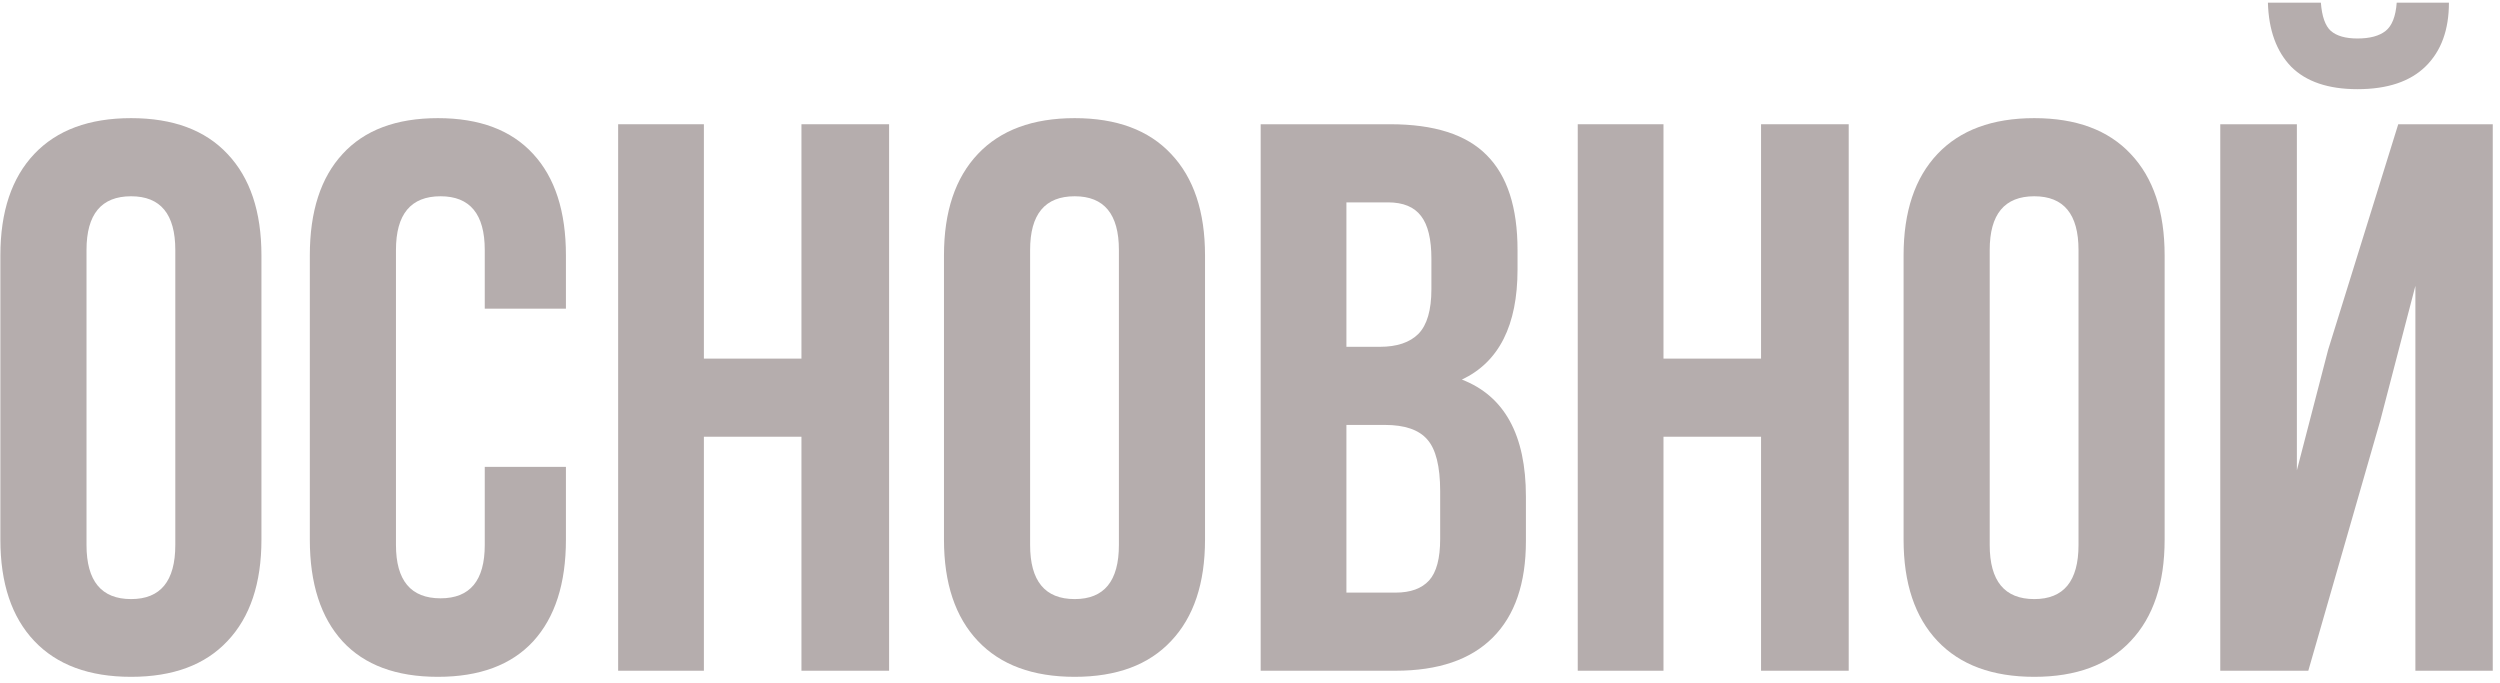
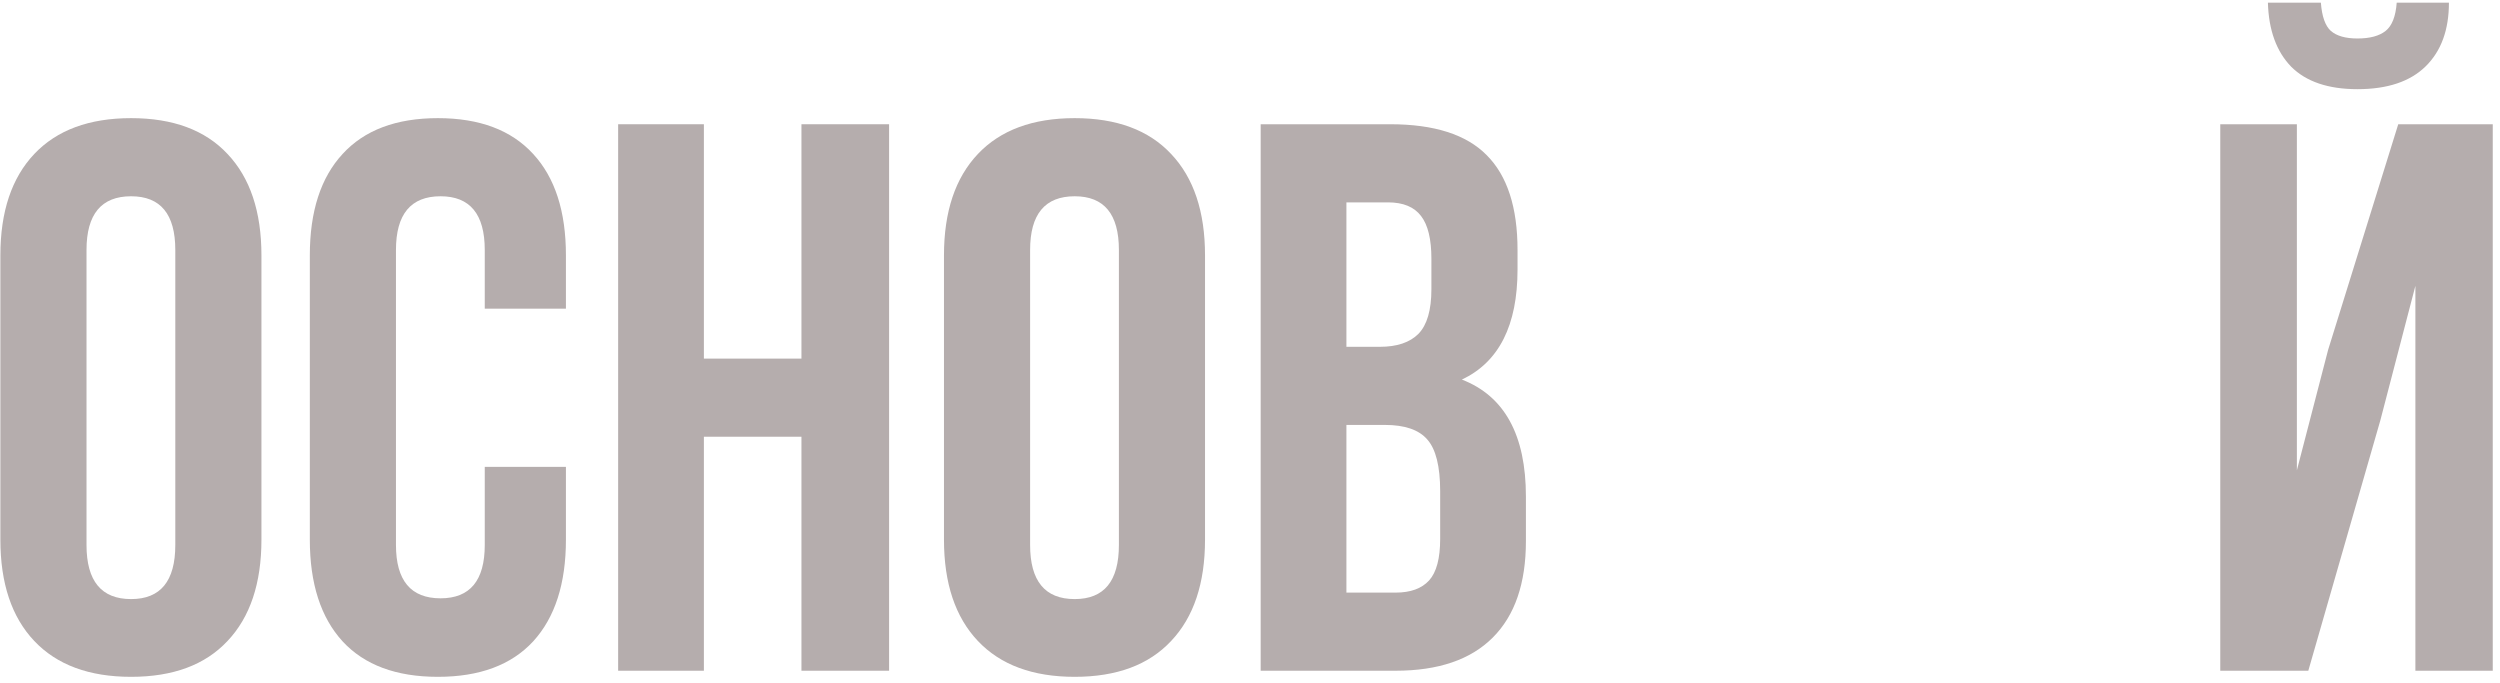
<svg xmlns="http://www.w3.org/2000/svg" width="205" height="56" viewBox="0 0 205 56" fill="none">
  <path d="M0.031 44.25V20.938C0.031 17.354 0.958 14.583 2.812 12.625C4.667 10.667 7.312 9.688 10.75 9.688C14.188 9.688 16.823 10.667 18.656 12.625C20.51 14.583 21.438 17.354 21.438 20.938V44.25C21.438 47.833 20.51 50.604 18.656 52.562C16.823 54.521 14.188 55.5 10.75 55.5C7.312 55.5 4.667 54.521 2.812 52.562C0.958 50.604 0.031 47.833 0.031 44.25ZM7.094 44.688C7.094 47.646 8.312 49.125 10.75 49.125C13.167 49.125 14.375 47.646 14.375 44.688V20.5C14.375 17.562 13.167 16.094 10.75 16.094C8.312 16.094 7.094 17.562 7.094 20.5V44.688Z" fill="#B5ADAD" />
  <path d="M25.406 44.25V20.938C25.406 17.333 26.302 14.562 28.094 12.625C29.885 10.667 32.49 9.688 35.906 9.688C39.323 9.688 41.927 10.667 43.719 12.625C45.51 14.562 46.406 17.333 46.406 20.938V25.312H39.75V20.5C39.75 17.562 38.542 16.094 36.125 16.094C33.688 16.094 32.469 17.562 32.469 20.5V44.688C32.469 47.604 33.688 49.062 36.125 49.062C38.542 49.062 39.75 47.604 39.75 44.688V38.281H46.406V44.25C46.406 47.854 45.51 50.635 43.719 52.594C41.927 54.531 39.323 55.5 35.906 55.5C32.49 55.5 29.885 54.531 28.094 52.594C26.302 50.635 25.406 47.854 25.406 44.25Z" fill="#B5ADAD" />
  <path d="M50.688 55V10.188H57.719V29.406H65.719V10.188H72.906V55H65.719V35.812H57.719V55H50.688Z" fill="#B5ADAD" />
  <path d="M77.406 44.25V20.938C77.406 17.354 78.333 14.583 80.188 12.625C82.042 10.667 84.688 9.688 88.125 9.688C91.562 9.688 94.198 10.667 96.031 12.625C97.885 14.583 98.812 17.354 98.812 20.938V44.25C98.812 47.833 97.885 50.604 96.031 52.562C94.198 54.521 91.562 55.5 88.125 55.5C84.688 55.5 82.042 54.521 80.188 52.562C78.333 50.604 77.406 47.833 77.406 44.25ZM84.469 44.688C84.469 47.646 85.688 49.125 88.125 49.125C90.542 49.125 91.75 47.646 91.75 44.688V20.5C91.75 17.562 90.542 16.094 88.125 16.094C85.688 16.094 84.469 17.562 84.469 20.5V44.688Z" fill="#B5ADAD" />
  <path d="M103.375 55V10.188H114C117.604 10.188 120.24 11.031 121.906 12.719C123.594 14.406 124.438 17 124.438 20.5V22.094C124.438 26.677 122.917 29.688 119.875 31.125C123.375 32.479 125.125 35.677 125.125 40.719V44.375C125.125 47.833 124.219 50.469 122.406 52.281C120.594 54.094 117.938 55 114.438 55H103.375ZM110.406 48.594H114.438C115.667 48.594 116.583 48.26 117.188 47.594C117.792 46.927 118.094 45.792 118.094 44.188V40.281C118.094 38.24 117.74 36.823 117.031 36.031C116.344 35.24 115.188 34.844 113.562 34.844H110.406V48.594ZM110.406 28.438H113.156C114.552 28.438 115.604 28.083 116.312 27.375C117.021 26.646 117.375 25.427 117.375 23.719V21.219C117.375 19.615 117.094 18.448 116.531 17.719C115.969 16.969 115.062 16.594 113.812 16.594H110.406V28.438Z" fill="#B5ADAD" />
-   <path d="M129.375 55V10.188H136.406V29.406H144.406V10.188H151.594V55H144.406V35.812H136.406V55H129.375Z" fill="#B5ADAD" />
-   <path d="M156.094 44.25V20.938C156.094 17.354 157.021 14.583 158.875 12.625C160.729 10.667 163.375 9.688 166.812 9.688C170.25 9.688 172.885 10.667 174.719 12.625C176.573 14.583 177.5 17.354 177.5 20.938V44.25C177.5 47.833 176.573 50.604 174.719 52.562C172.885 54.521 170.25 55.5 166.812 55.5C163.375 55.5 160.729 54.521 158.875 52.562C157.021 50.604 156.094 47.833 156.094 44.25ZM163.156 44.688C163.156 47.646 164.375 49.125 166.812 49.125C169.229 49.125 170.438 47.646 170.438 44.688V20.5C170.438 17.562 169.229 16.094 166.812 16.094C164.375 16.094 163.156 17.562 163.156 20.5V44.688Z" fill="#B5ADAD" />
  <path d="M182.062 55V10.188H188.344V38.562L190.906 28.688L196.656 10.188H204.406V55H198.062V23.438L195.188 34.469L189.281 55H182.062ZM185.969 0.219C186.031 2.469 186.667 4.219 187.875 5.469C189.104 6.698 190.917 7.312 193.312 7.312C195.771 7.312 197.635 6.688 198.906 5.438C200.177 4.188 200.812 2.448 200.812 0.219H196.531C196.448 1.344 196.146 2.115 195.625 2.531C195.104 2.948 194.333 3.156 193.312 3.156C192.333 3.156 191.604 2.948 191.125 2.531C190.667 2.115 190.396 1.344 190.312 0.219H185.969Z" fill="#B5ADAD" />
</svg>